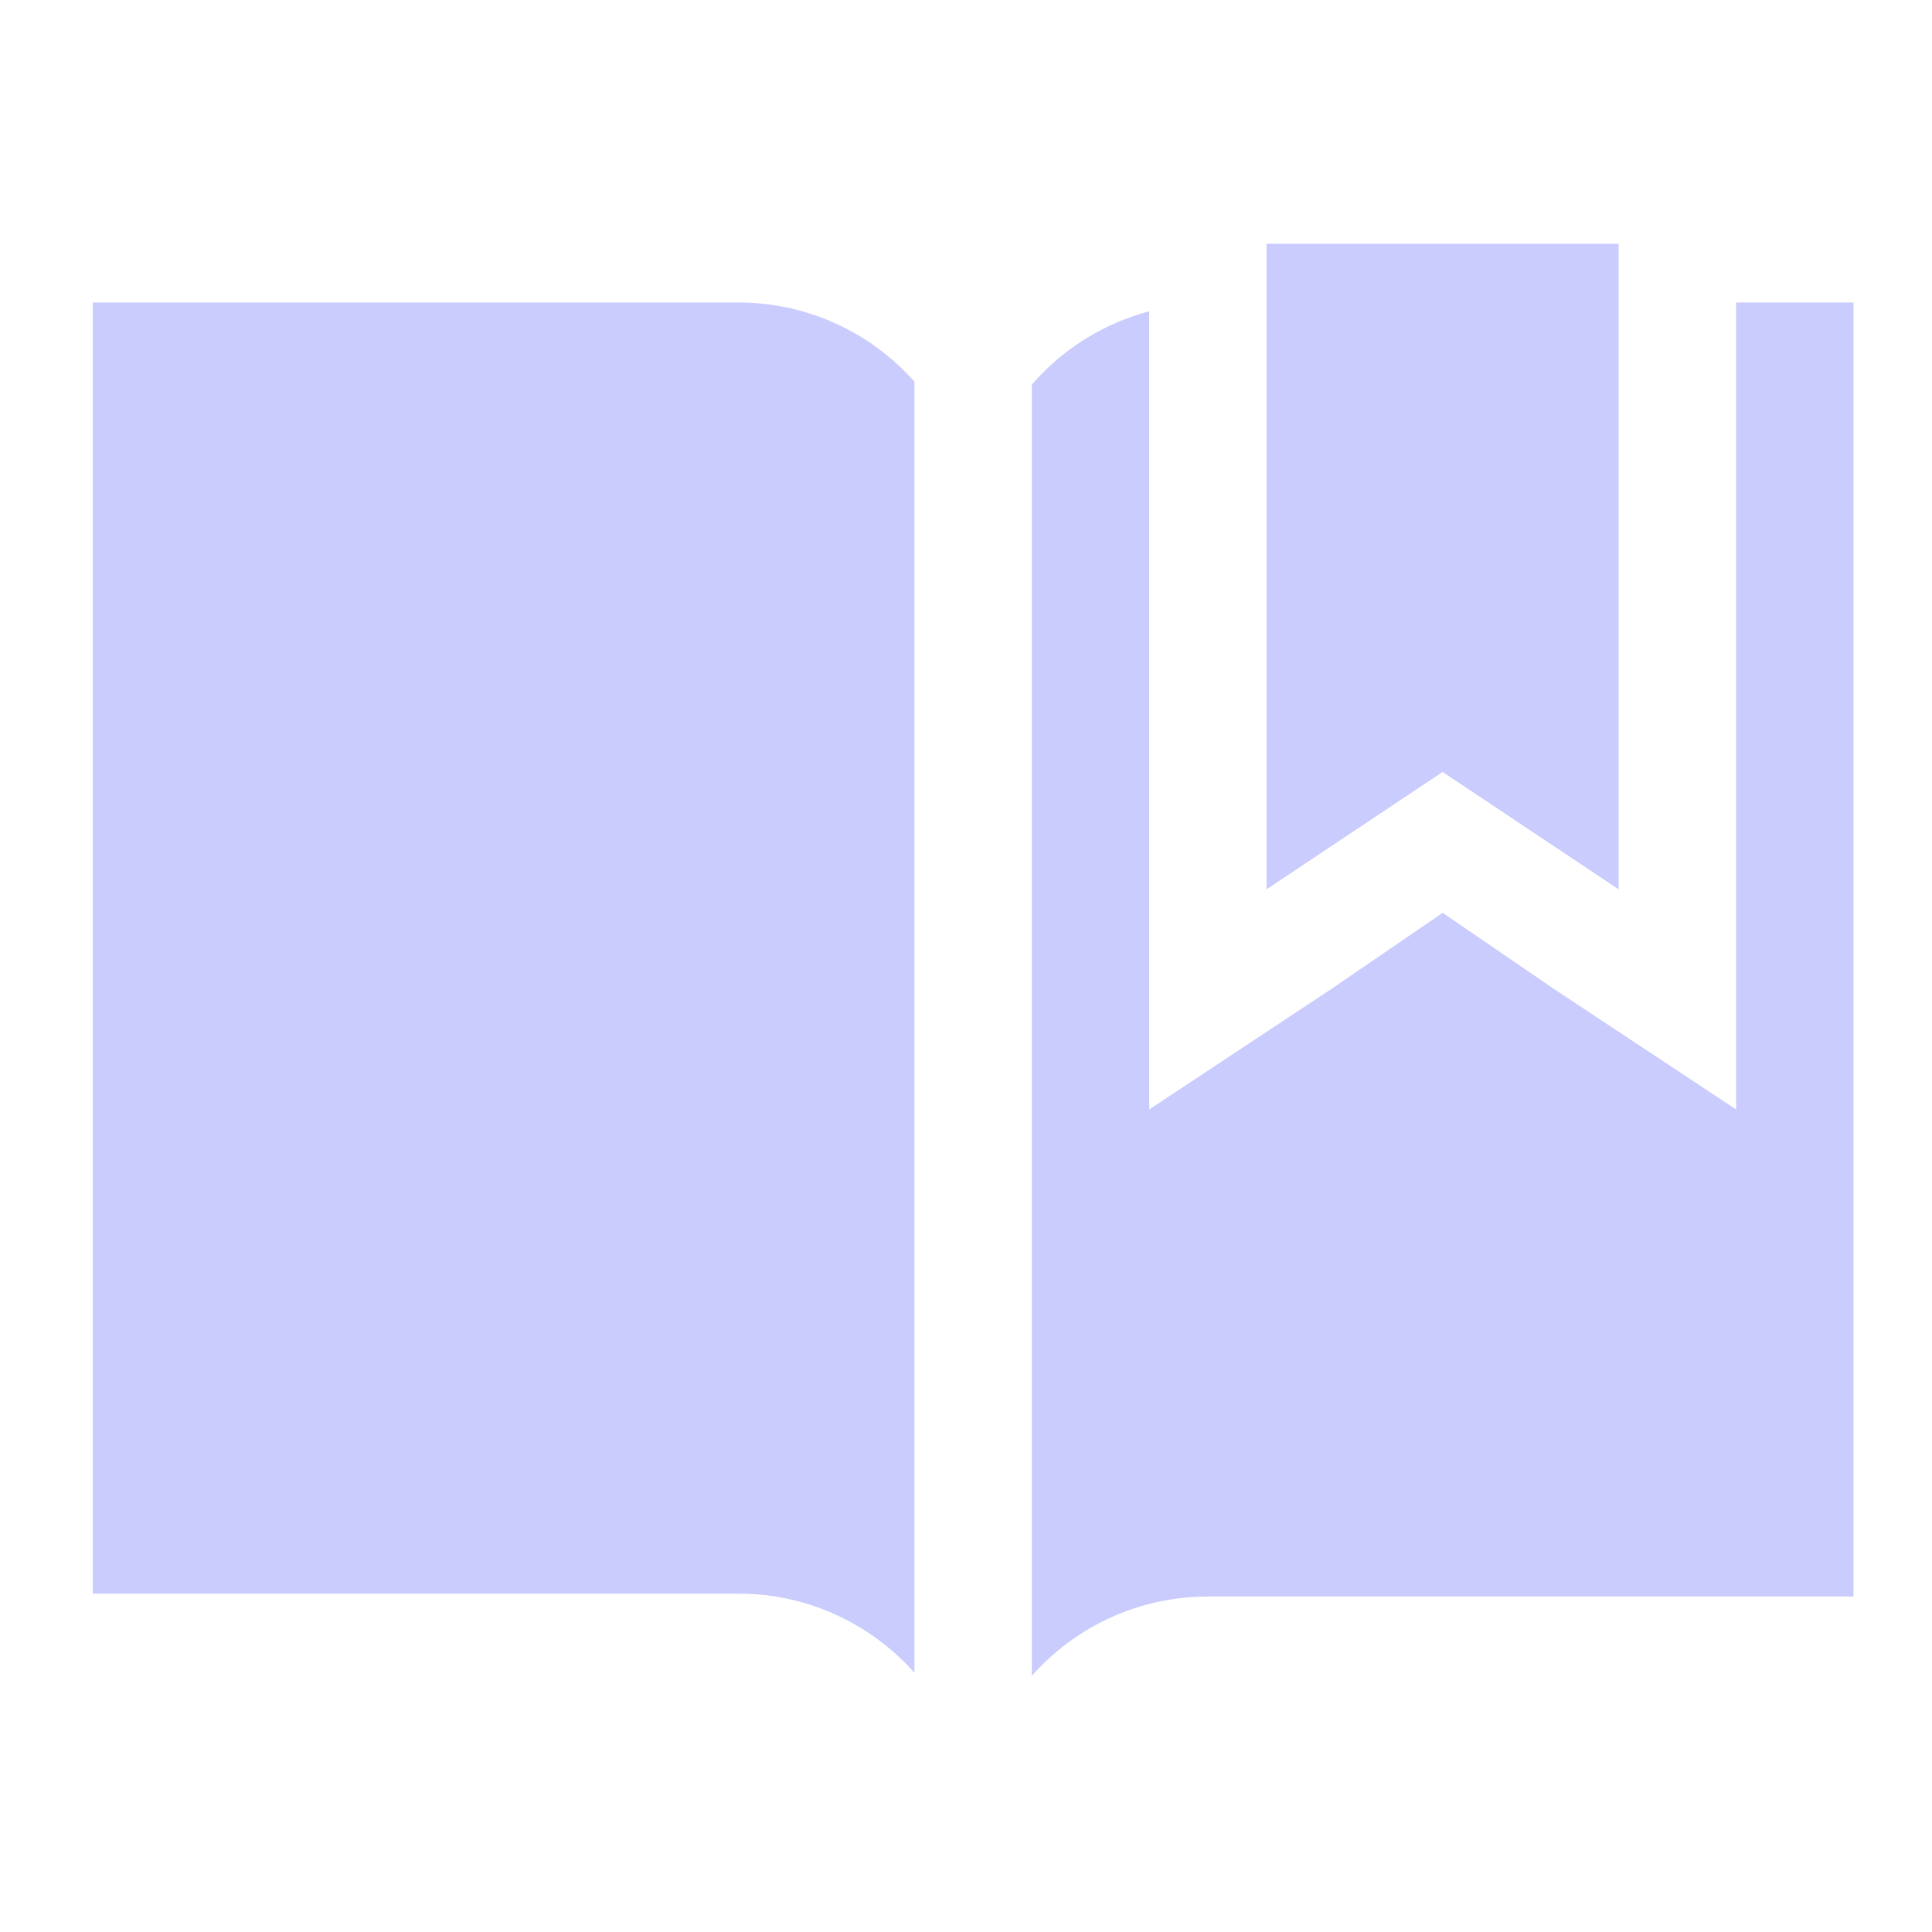
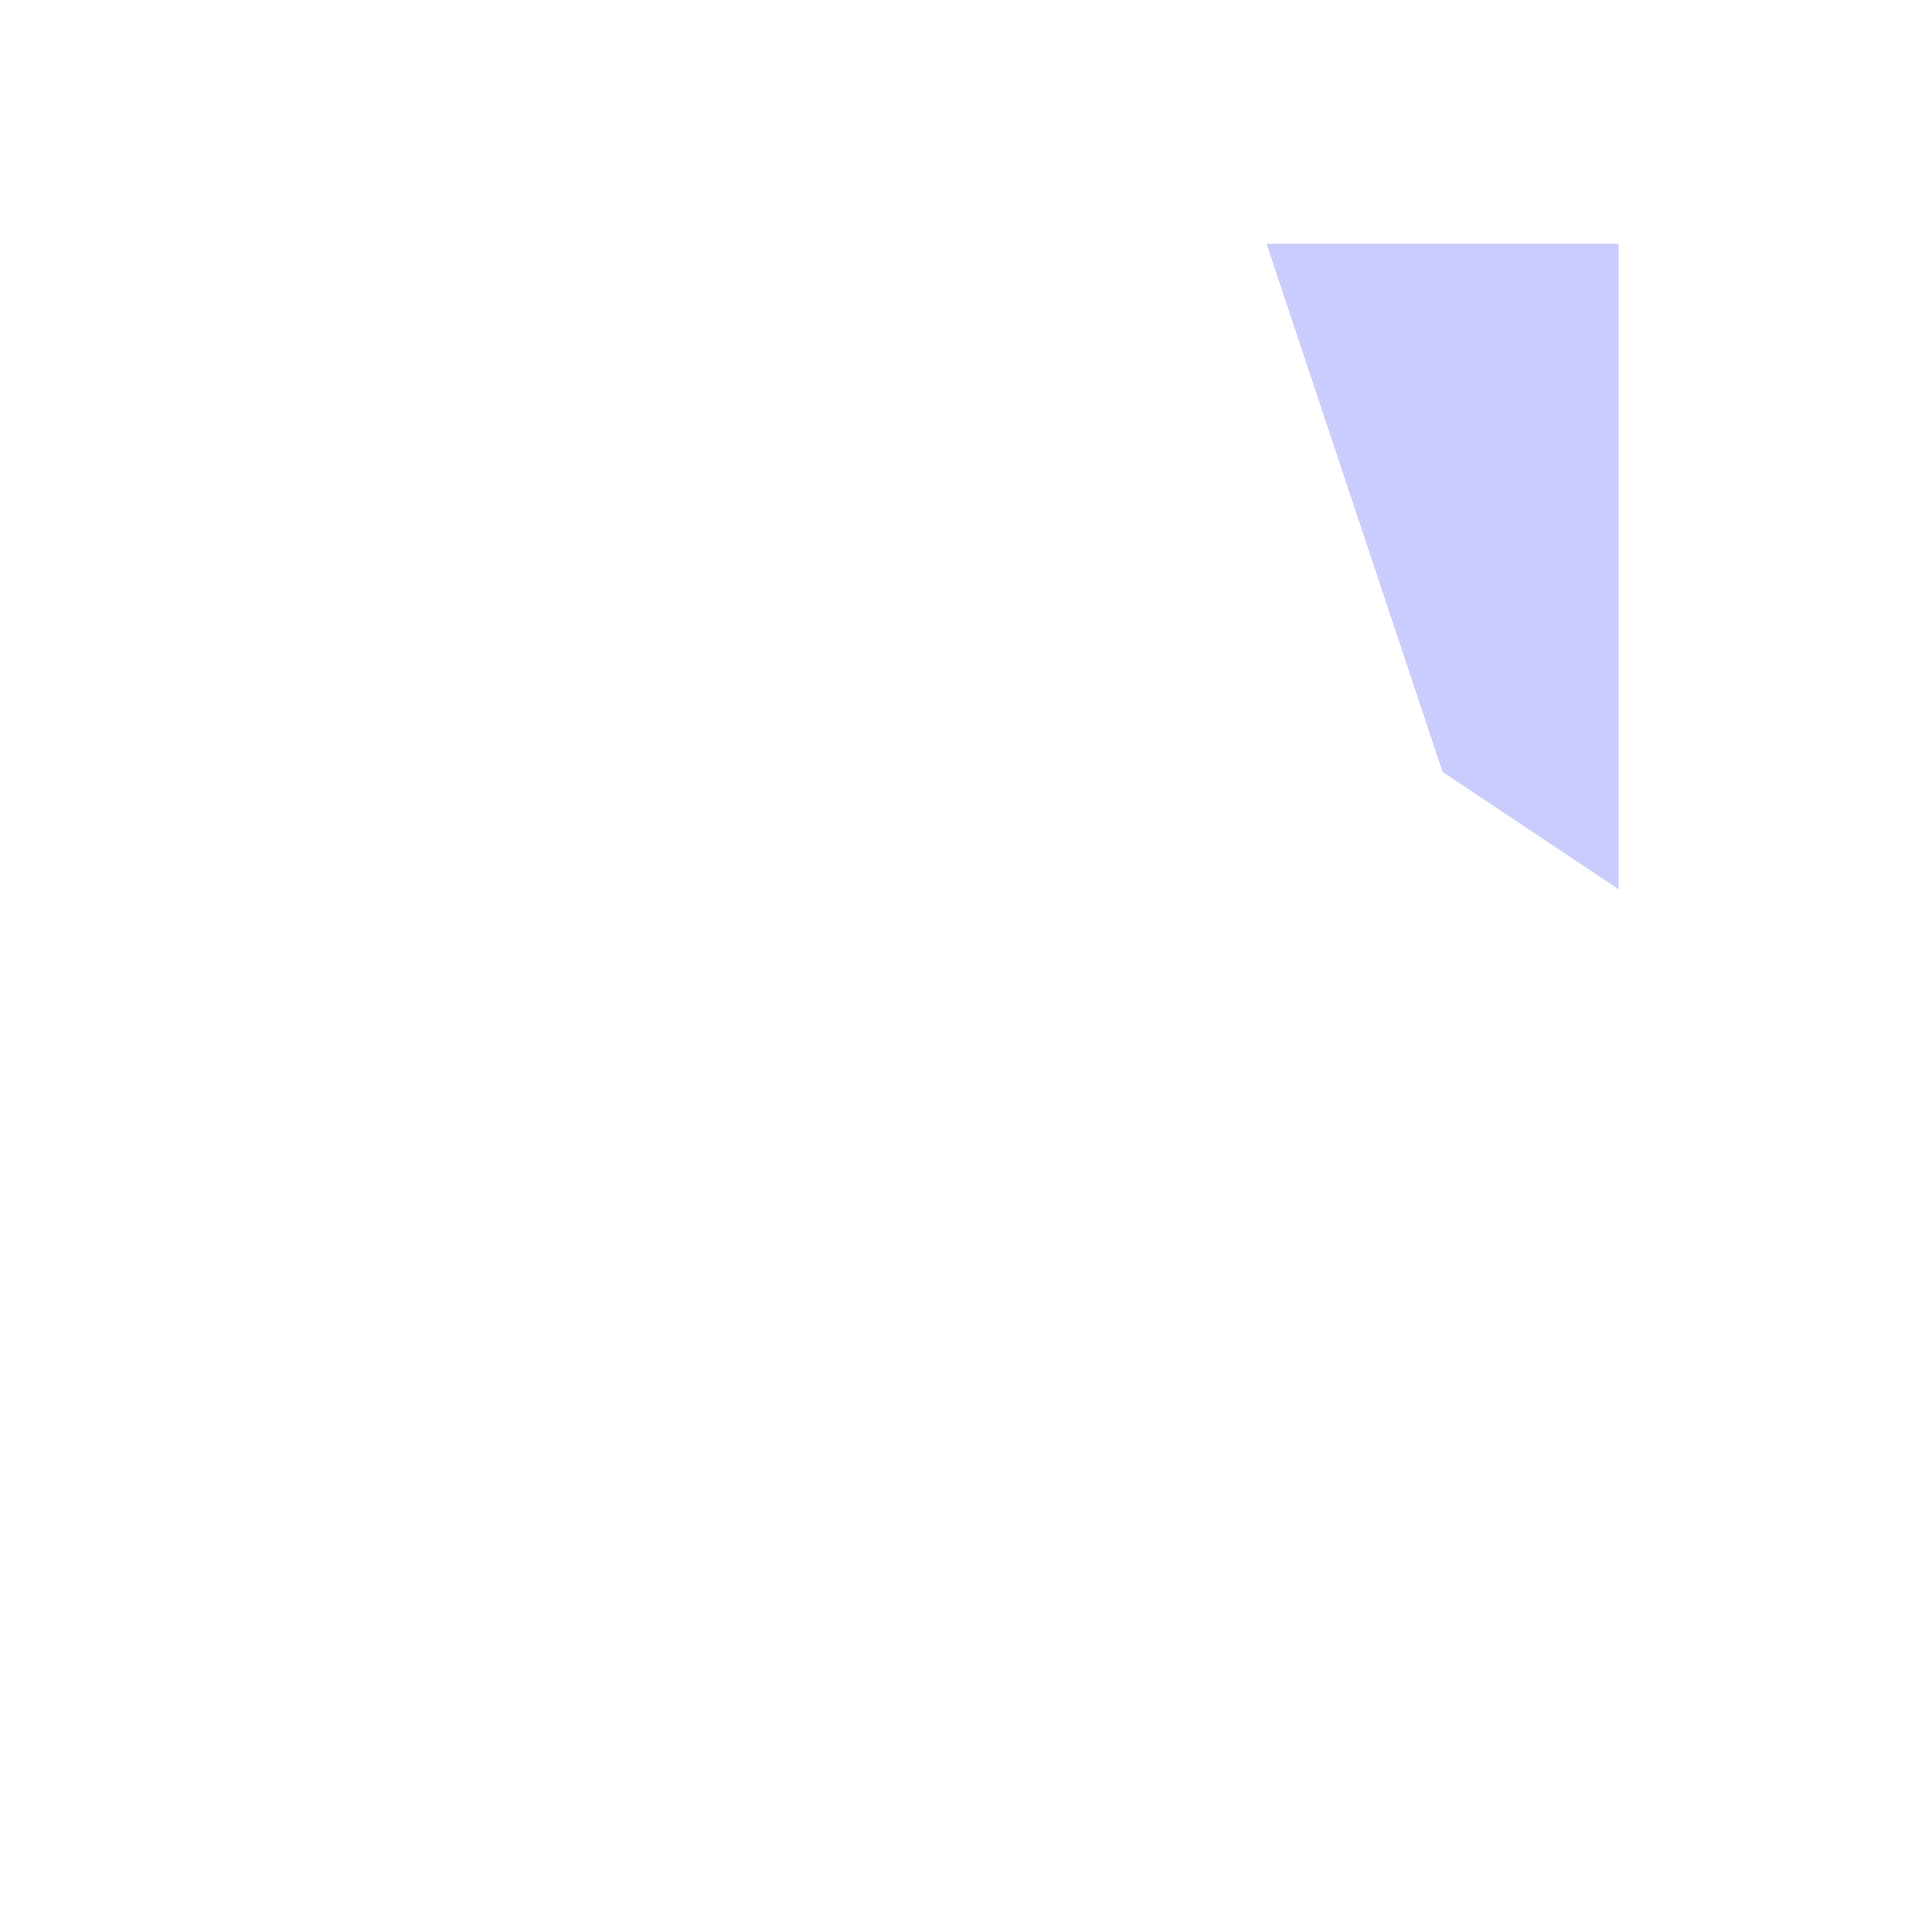
<svg xmlns="http://www.w3.org/2000/svg" width="25" height="25" viewBox="0 0 25 25" fill="none">
-   <path d="M20.945 11.508V3.154H16.389V11.508L18.667 9.989L20.945 11.508Z" fill="#CACCFD" />
-   <path d="M9.555 3.914H1.201V20.622H9.555C9.986 20.621 10.412 20.712 10.804 20.889C11.197 21.066 11.548 21.324 11.833 21.647V4.939C11.548 4.617 11.197 4.358 10.804 4.182C10.412 4.005 9.986 3.914 9.555 3.914ZM22.465 3.914V14.356L20.111 12.799L18.668 11.812L17.225 12.799L14.871 14.356V4.028C14.281 4.185 13.751 4.515 13.352 4.977V21.685C13.637 21.362 13.988 21.104 14.381 20.927C14.774 20.75 15.2 20.659 15.63 20.659H23.984V3.914H22.465Z" fill="#CACCFD" />
+   <path d="M20.945 11.508V3.154H16.389L18.667 9.989L20.945 11.508Z" fill="#CACCFD" />
</svg>